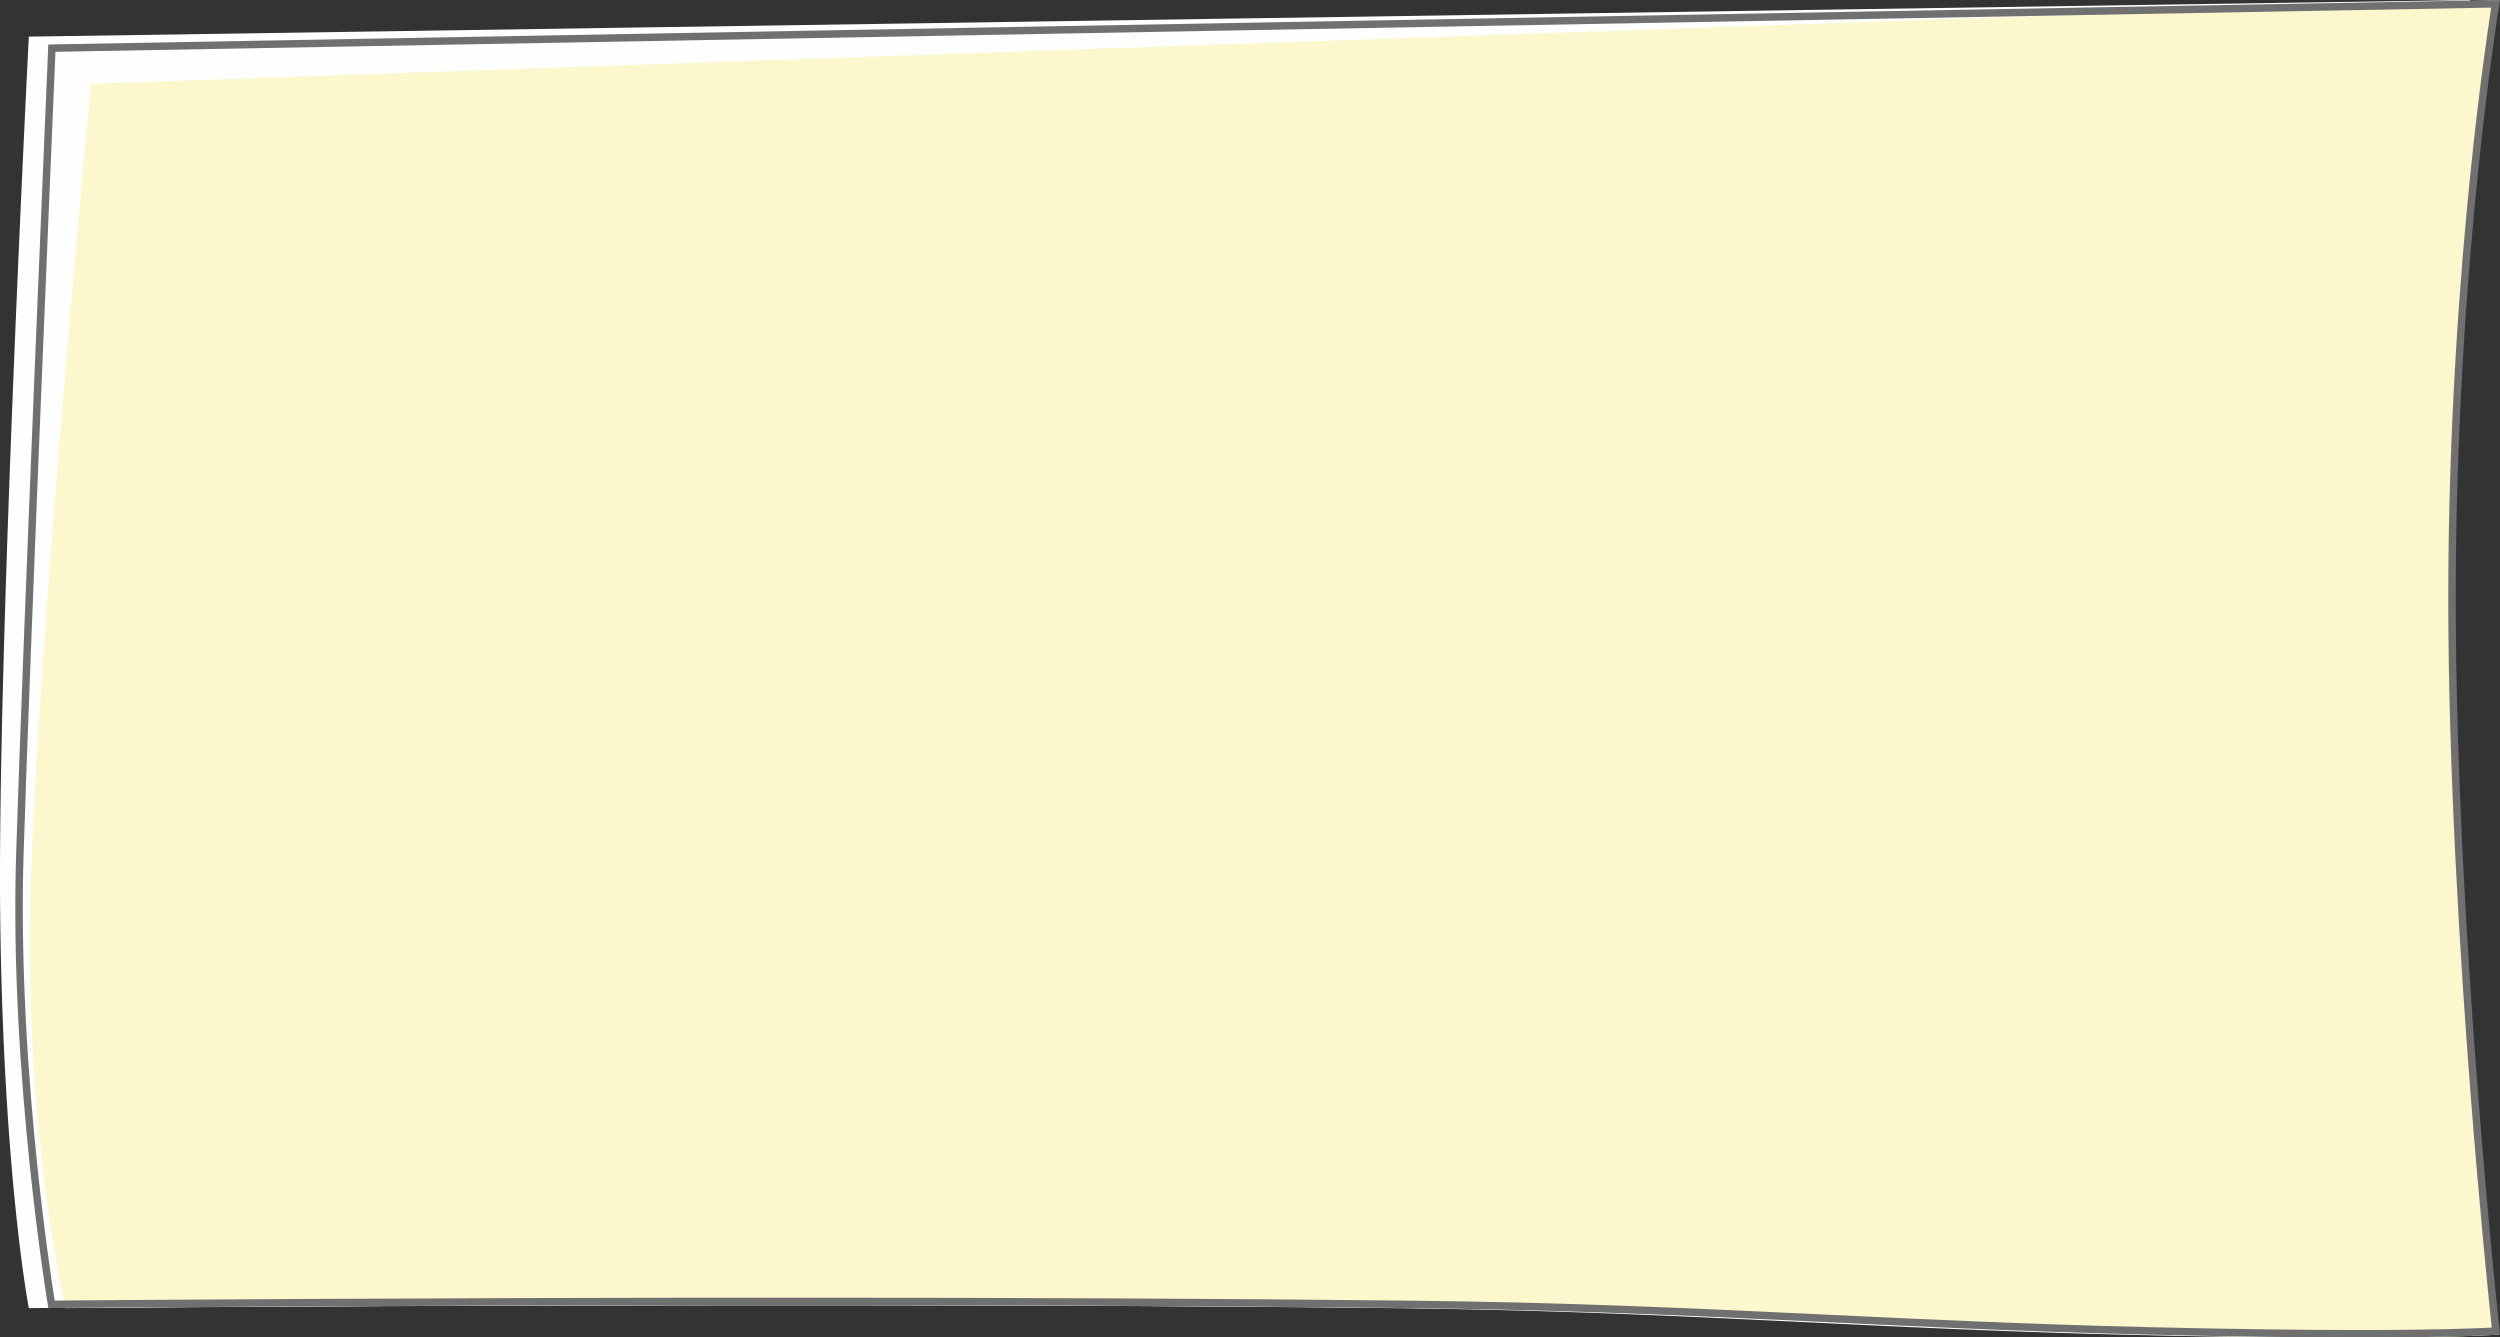
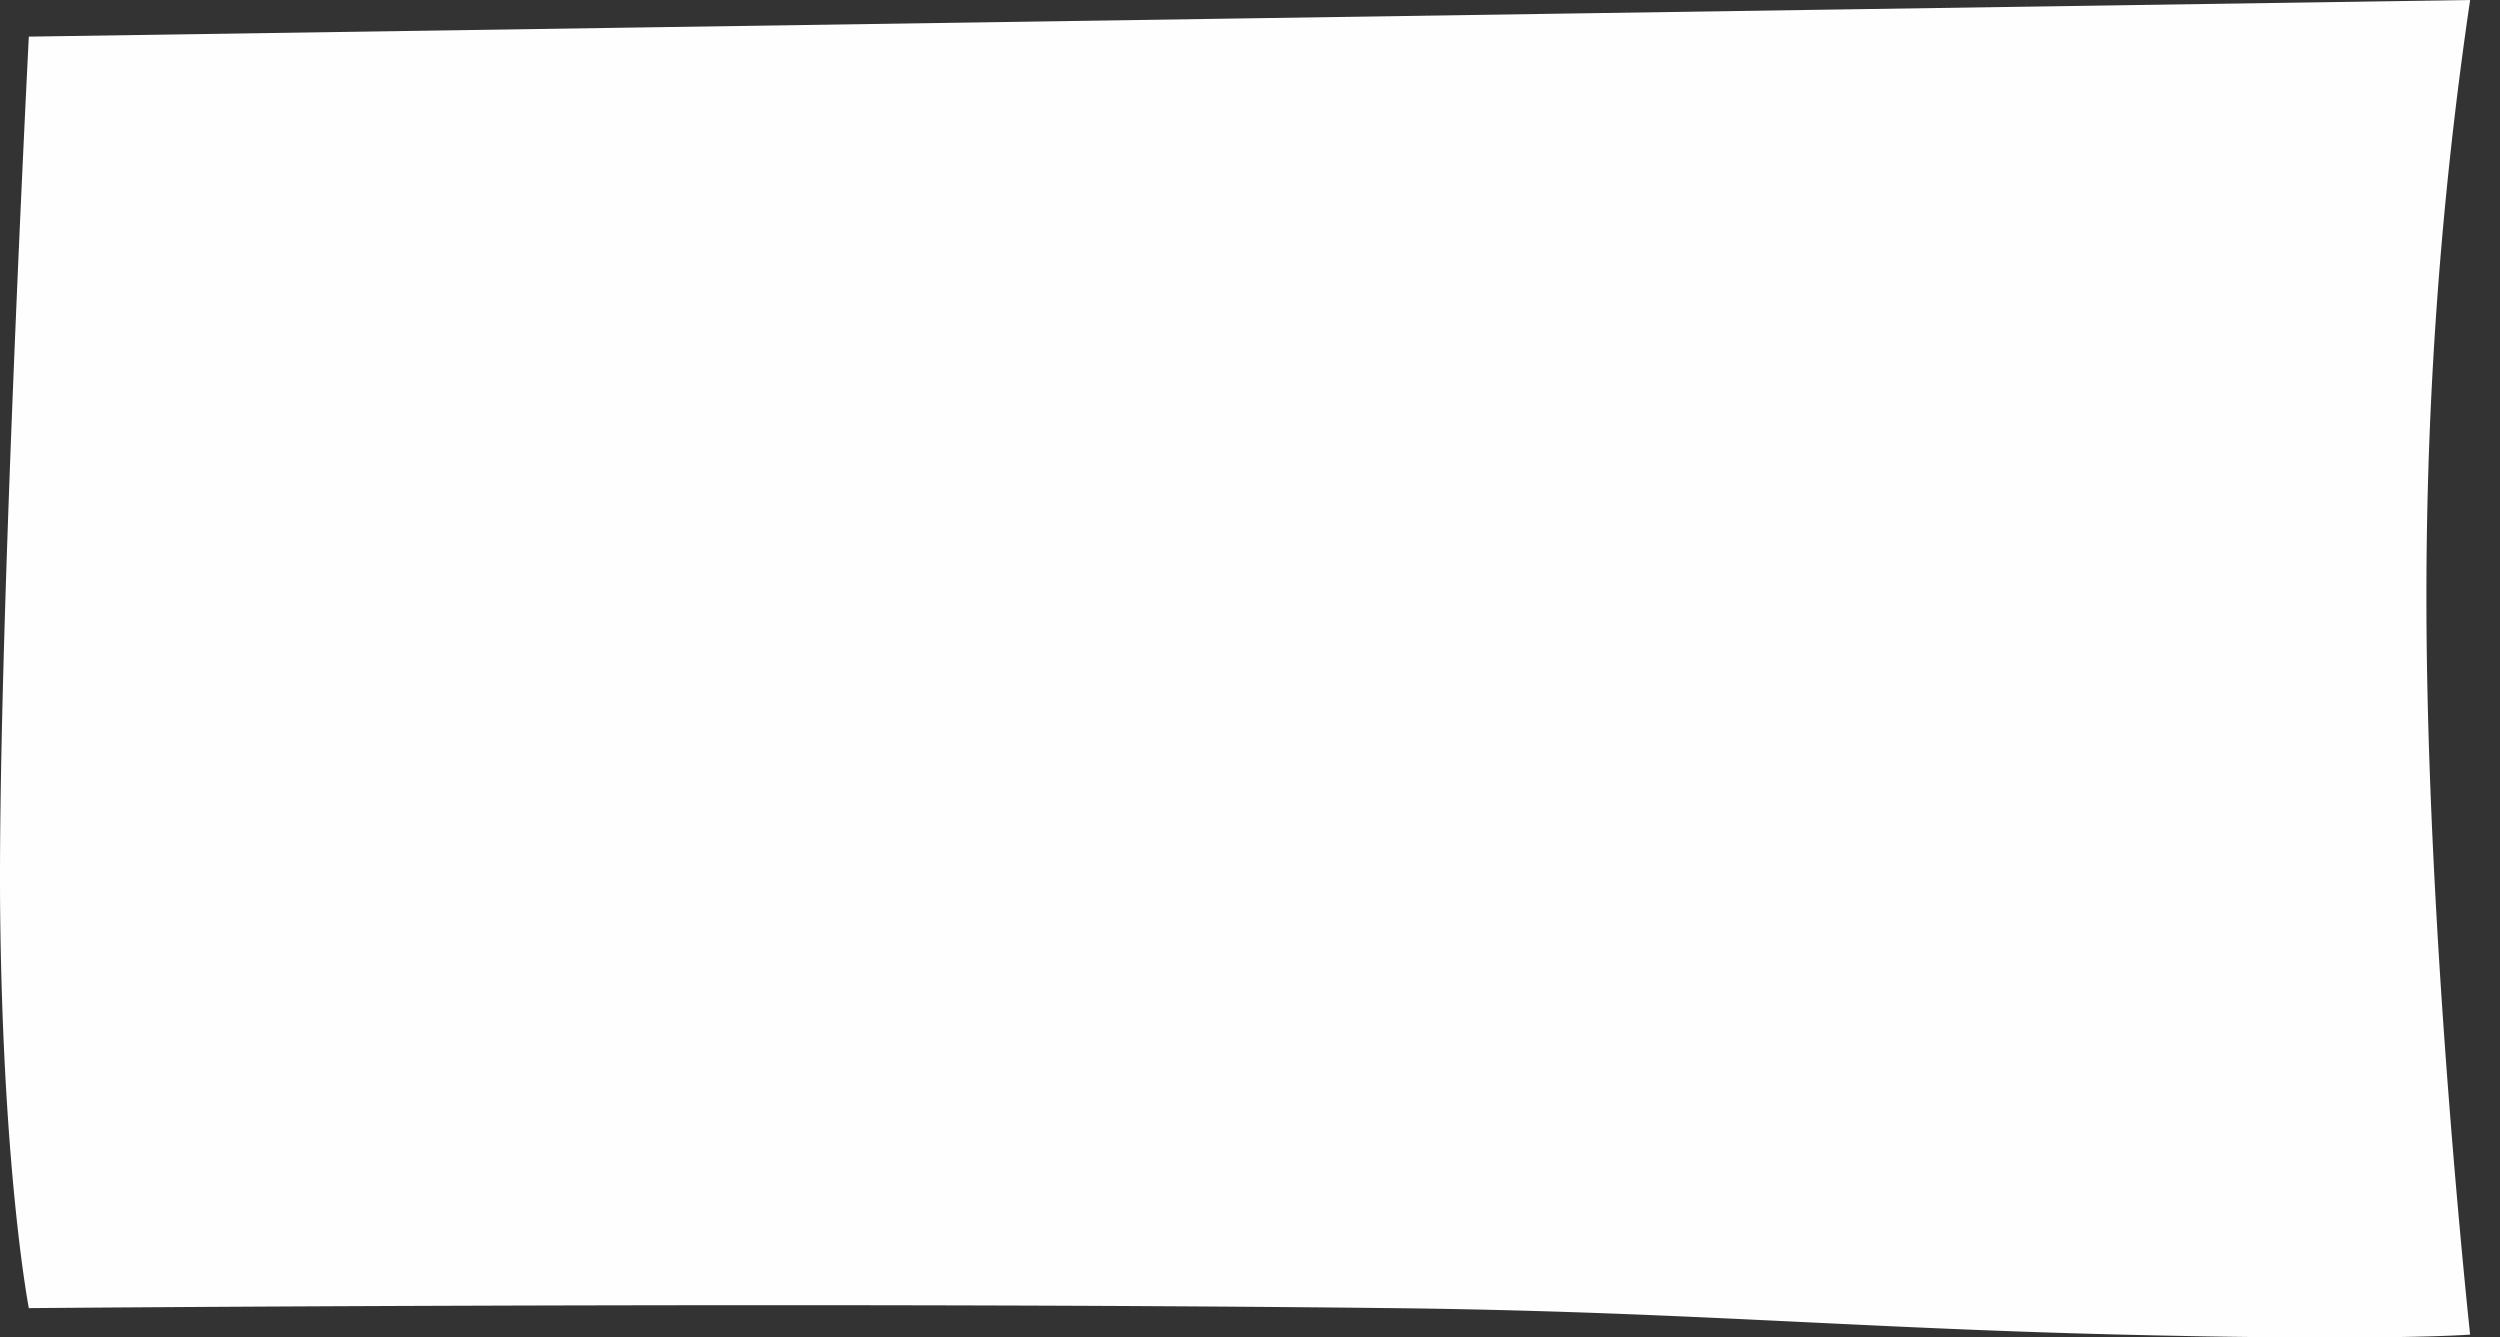
<svg xmlns="http://www.w3.org/2000/svg" width="334.785" height="179.108" viewBox="0 0 334.785 179.108">
  <rect x="0" y="0" width="334.785" height="179.108" fill="#333333" stroke="none" />
  <g id="グループ_9683" data-name="グループ 9683" transform="translate(0)">
    <path id="パス_17222" data-name="パス 17222" d="M-4.635,23.962l326.924-4.905a546.788,546.788,0,0,0-5.853,80.1c0,44.679,5.853,98.62,5.853,98.62s-10.73.886-46.822,0-59.74-3.121-97.547-3.543c-79.259-.886-182.555,0-182.555,0s-3.405-17.593-3.831-52.34S-4.635,23.962-4.635,23.962Z" transform="translate(8.496 -19.057)" fill="#fefefe" />
-     <path id="パス_17224" data-name="パス 17224" d="M-.122,30.279,322.289,19.057a546.788,546.788,0,0,0-5.853,80.1c0,44.679,5.853,98.62,5.853,98.62s-10.73.886-46.822,0-59.74-3.121-97.547-3.543c-79.259-.886-181.447,0-181.447,0s-5.534-23.384-4.682-55.5S-.122,30.279-.122,30.279Z" transform="translate(12.298 -19.057)" fill="#fcf7cd" />
    <g id="パス_17223" data-name="パス 17223" transform="translate(8.359 -19.057)" fill="none" stroke-linejoin="round">
-       <path d="M-1.89,25.014l328.315-5.958a540.148,540.148,0,0,0-5.926,80.1c0,44.679,5.926,98.62,5.926,98.62s-10.865.886-47.412,0-60.492-3.121-98.775-3.543c-80.256-.886-182.129,0-182.129,0S-7.127,163-6.2,133.465-1.89,25.014-1.89,25.014Z" stroke="none" />
-       <path d="M 325.25 20.078 L -0.931 25.997 C -1.316 35.01 -4.339 106.041 -5.2 133.496 C -5.677 148.692 -4.484 164.346 -3.4 174.803 C -2.445 184.007 -1.404 190.907 -1.039 193.221 C 5.478 193.167 48.036 192.834 97.351 192.834 C 128.686 192.834 156.577 192.967 180.25 193.228 C 201.761 193.466 218.379 194.257 235.974 195.095 C 249.271 195.728 263.021 196.383 279.038 196.772 C 289.807 197.033 299.4 197.165 307.549 197.165 C 317.894 197.165 323.257 196.948 325.32 196.838 C 324.947 193.313 323.699 181.175 322.465 165.293 C 321.112 147.877 319.499 122.263 319.499 99.152 C 319.499 76.03 321.113 55.445 322.467 42.248 C 323.628 30.933 324.803 22.961 325.25 20.078 M 326.425 19.057 C 326.425 19.057 320.499 54.473 320.499 99.152 C 320.499 143.83 326.425 197.771 326.425 197.771 C 326.425 197.771 321.594 198.165 307.549 198.165 C 300.524 198.165 291.197 198.067 279.014 197.771 C 242.467 196.886 218.521 194.651 180.239 194.228 C 153.489 193.933 124.332 193.834 97.351 193.834 C 43.385 193.834 -1.89 194.228 -1.89 194.228 C -1.89 194.228 -7.127 163.001 -6.2 133.465 C -5.273 103.929 -1.89 25.014 -1.89 25.014 L 326.425 19.057 Z" stroke="none" fill="#707070" />
-     </g>
+       </g>
  </g>
</svg>